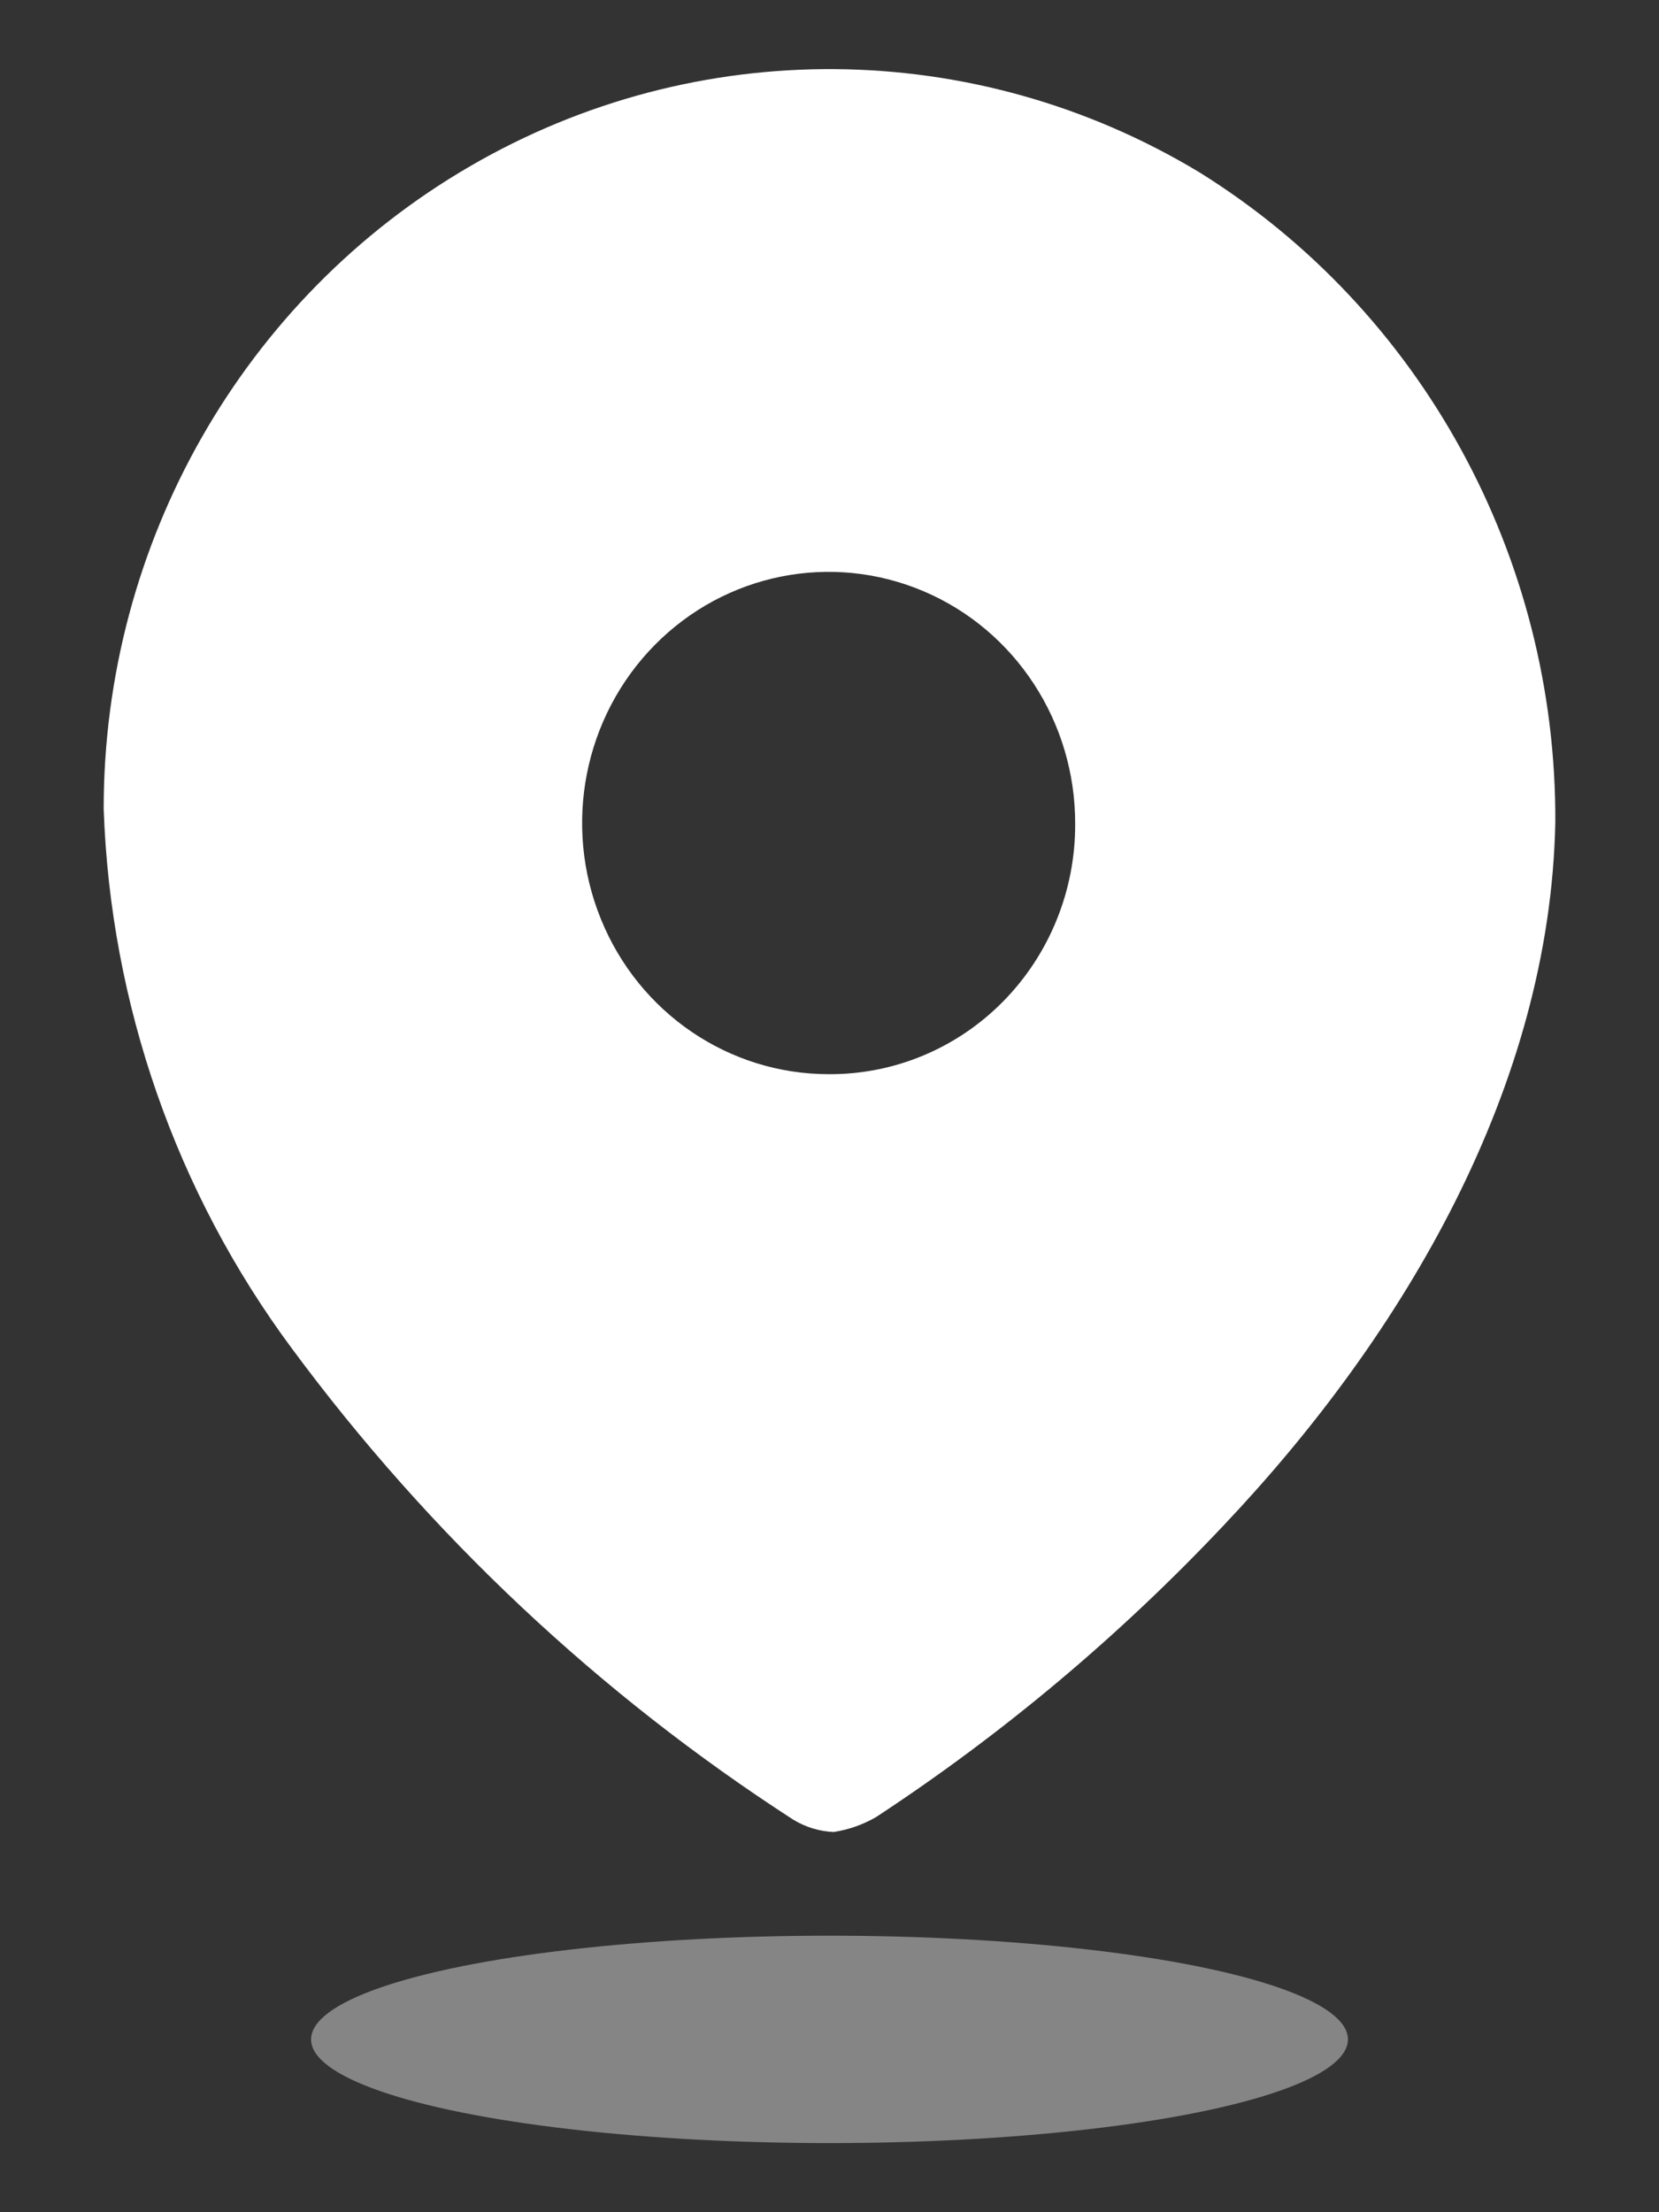
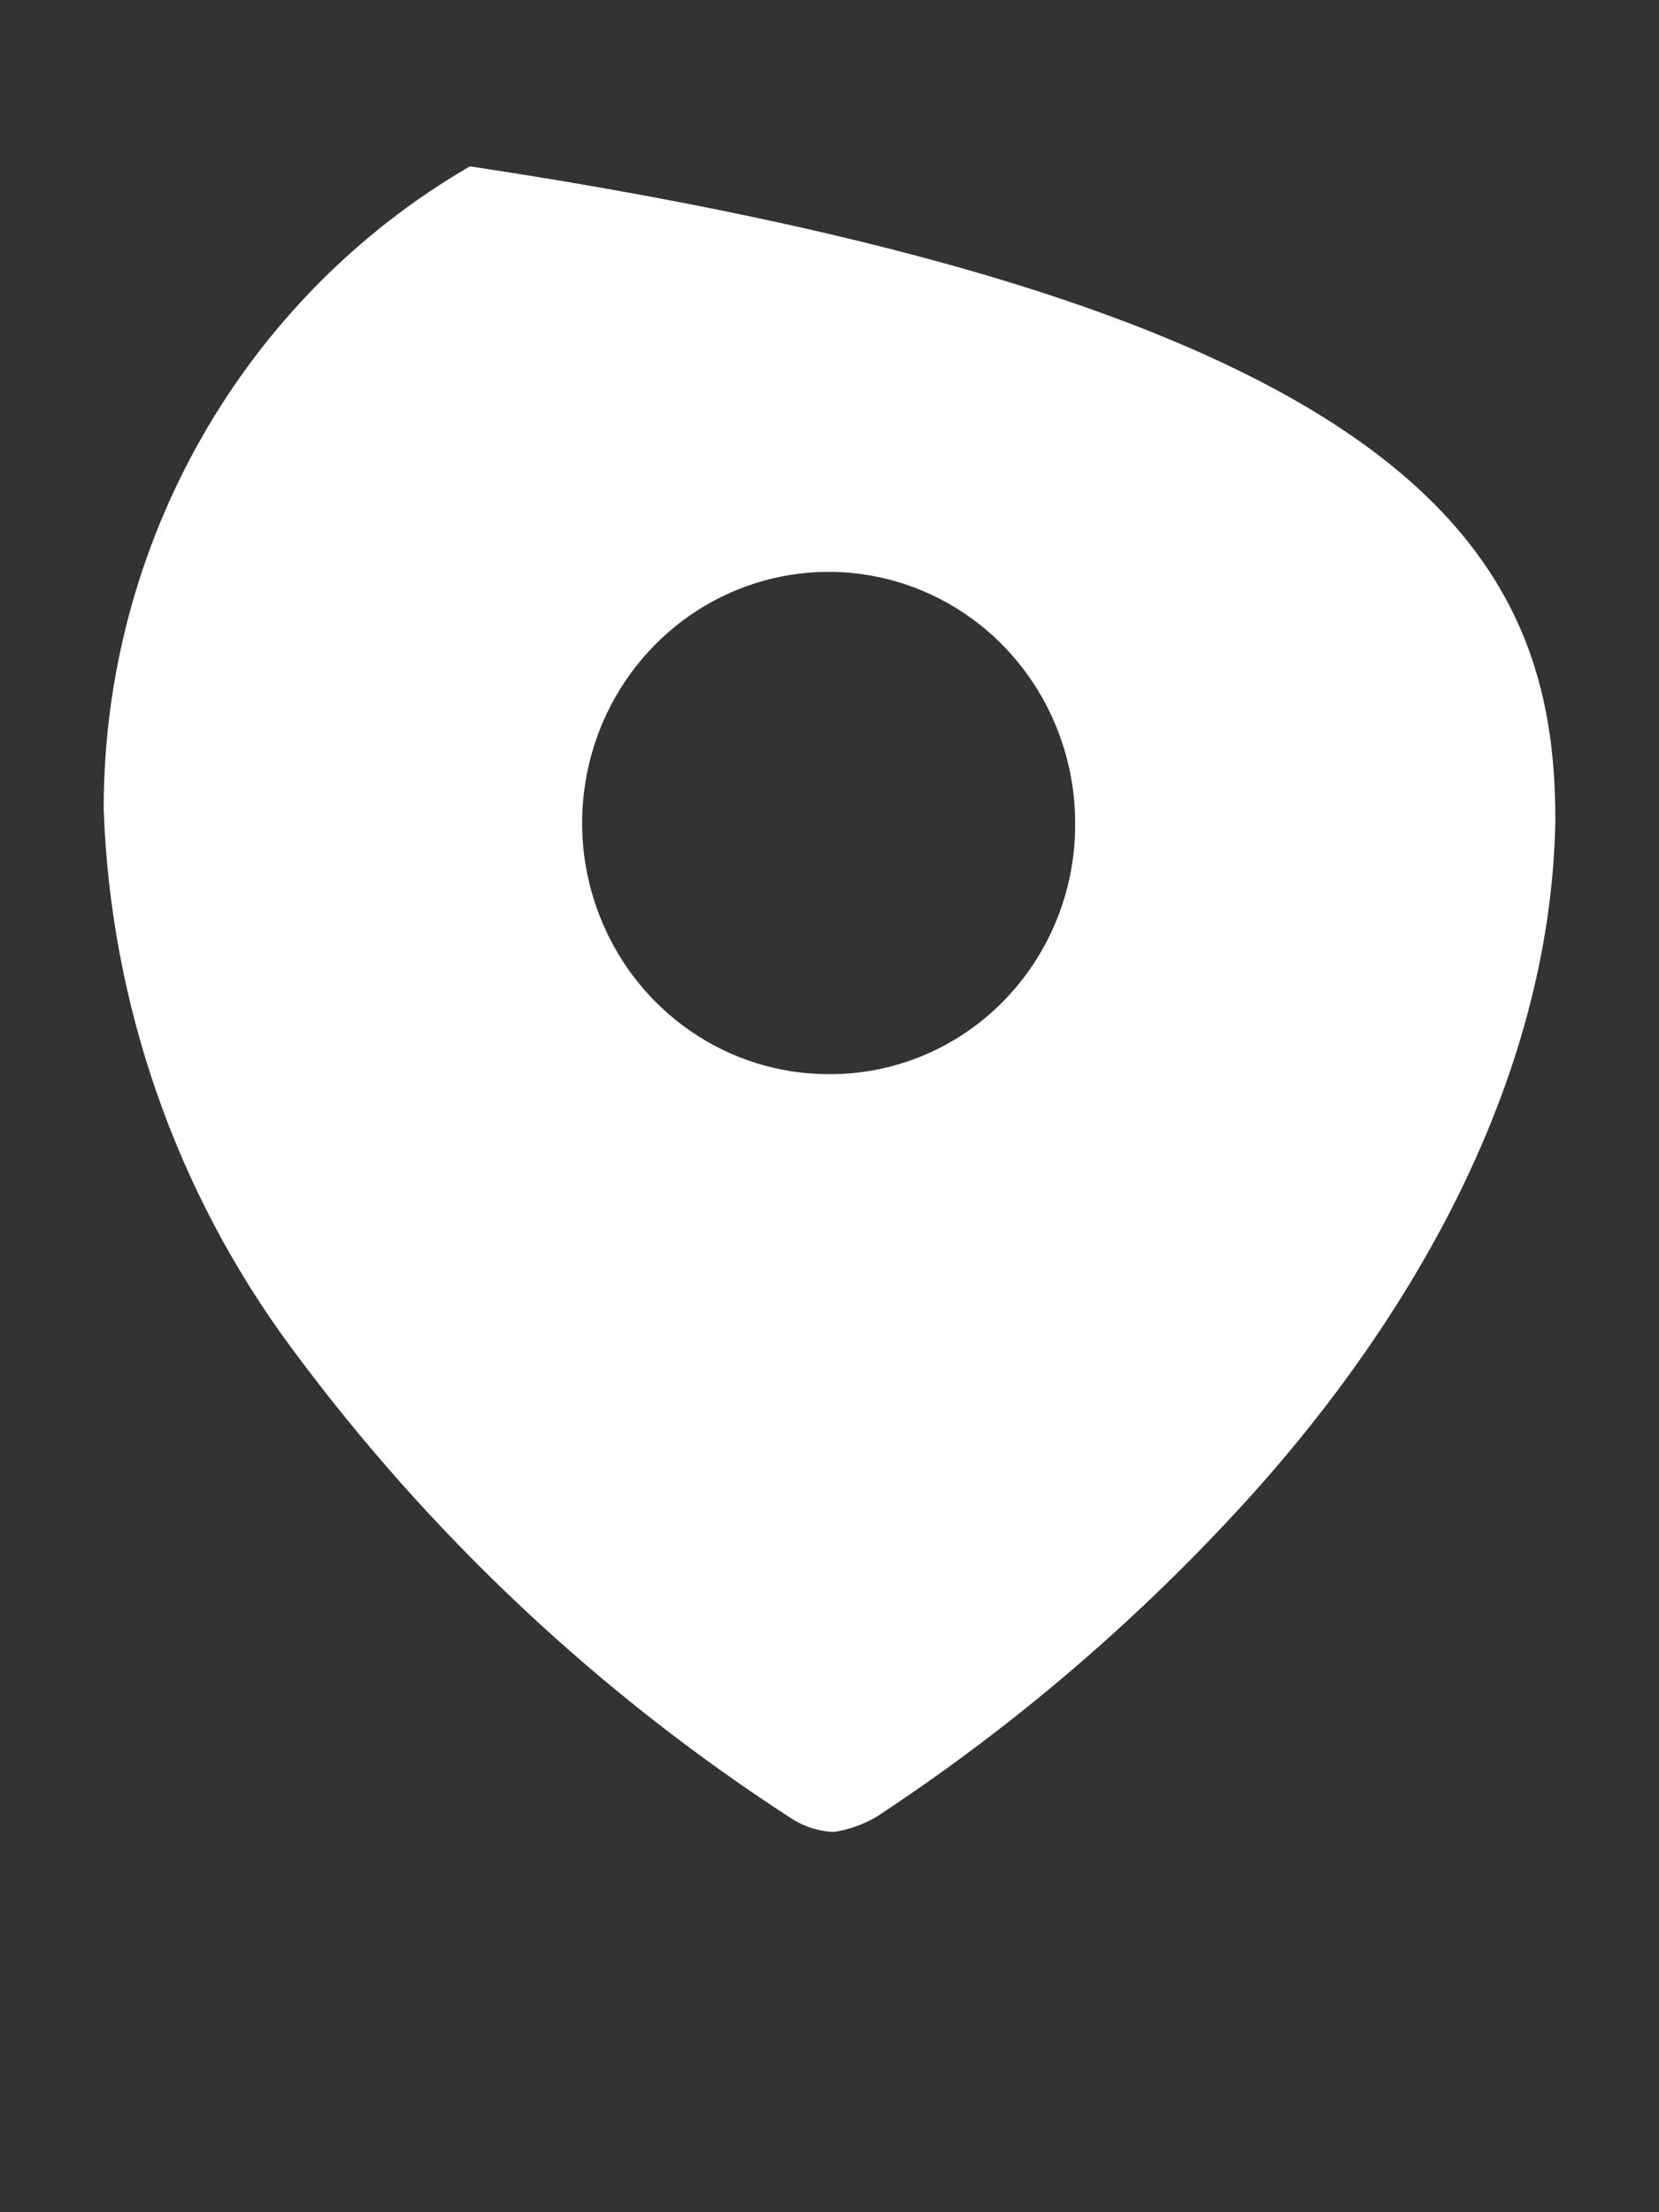
<svg xmlns="http://www.w3.org/2000/svg" width="12" height="16" viewBox="0 0 12 16" fill="none">
  <rect x="0" y="0" width="12" height="16" fill="#333333" stroke="none" />
-   <path fill-rule="evenodd" clip-rule="evenodd" d="M3.399 1.203C5.037 0.25 7.052 0.267 8.675 1.246C10.282 2.245 11.259 4.028 11.25 5.946C11.213 7.851 10.165 9.643 8.856 11.027C8.1 11.83 7.254 12.54 6.337 13.142C6.242 13.197 6.139 13.233 6.031 13.25C5.928 13.246 5.827 13.215 5.738 13.161C4.337 12.256 3.107 11.101 2.109 9.75C1.274 8.624 0.799 7.262 0.75 5.851C0.749 3.929 1.76 2.155 3.399 1.203ZM4.346 6.646C4.621 7.326 5.272 7.769 5.994 7.769C6.467 7.772 6.921 7.583 7.256 7.243C7.591 6.903 7.779 6.44 7.777 5.959C7.779 5.224 7.347 4.559 6.68 4.276C6.014 3.993 5.246 4.147 4.735 4.666C4.224 5.185 4.07 5.967 4.346 6.646Z" fill="white" />
-   <ellipse opacity="0.4" cx="6" cy="14.75" rx="3.75" ry="0.75" fill="white" />
+   <path fill-rule="evenodd" clip-rule="evenodd" d="M3.399 1.203C10.282 2.245 11.259 4.028 11.25 5.946C11.213 7.851 10.165 9.643 8.856 11.027C8.1 11.83 7.254 12.54 6.337 13.142C6.242 13.197 6.139 13.233 6.031 13.25C5.928 13.246 5.827 13.215 5.738 13.161C4.337 12.256 3.107 11.101 2.109 9.75C1.274 8.624 0.799 7.262 0.75 5.851C0.749 3.929 1.76 2.155 3.399 1.203ZM4.346 6.646C4.621 7.326 5.272 7.769 5.994 7.769C6.467 7.772 6.921 7.583 7.256 7.243C7.591 6.903 7.779 6.44 7.777 5.959C7.779 5.224 7.347 4.559 6.68 4.276C6.014 3.993 5.246 4.147 4.735 4.666C4.224 5.185 4.07 5.967 4.346 6.646Z" fill="white" />
</svg>